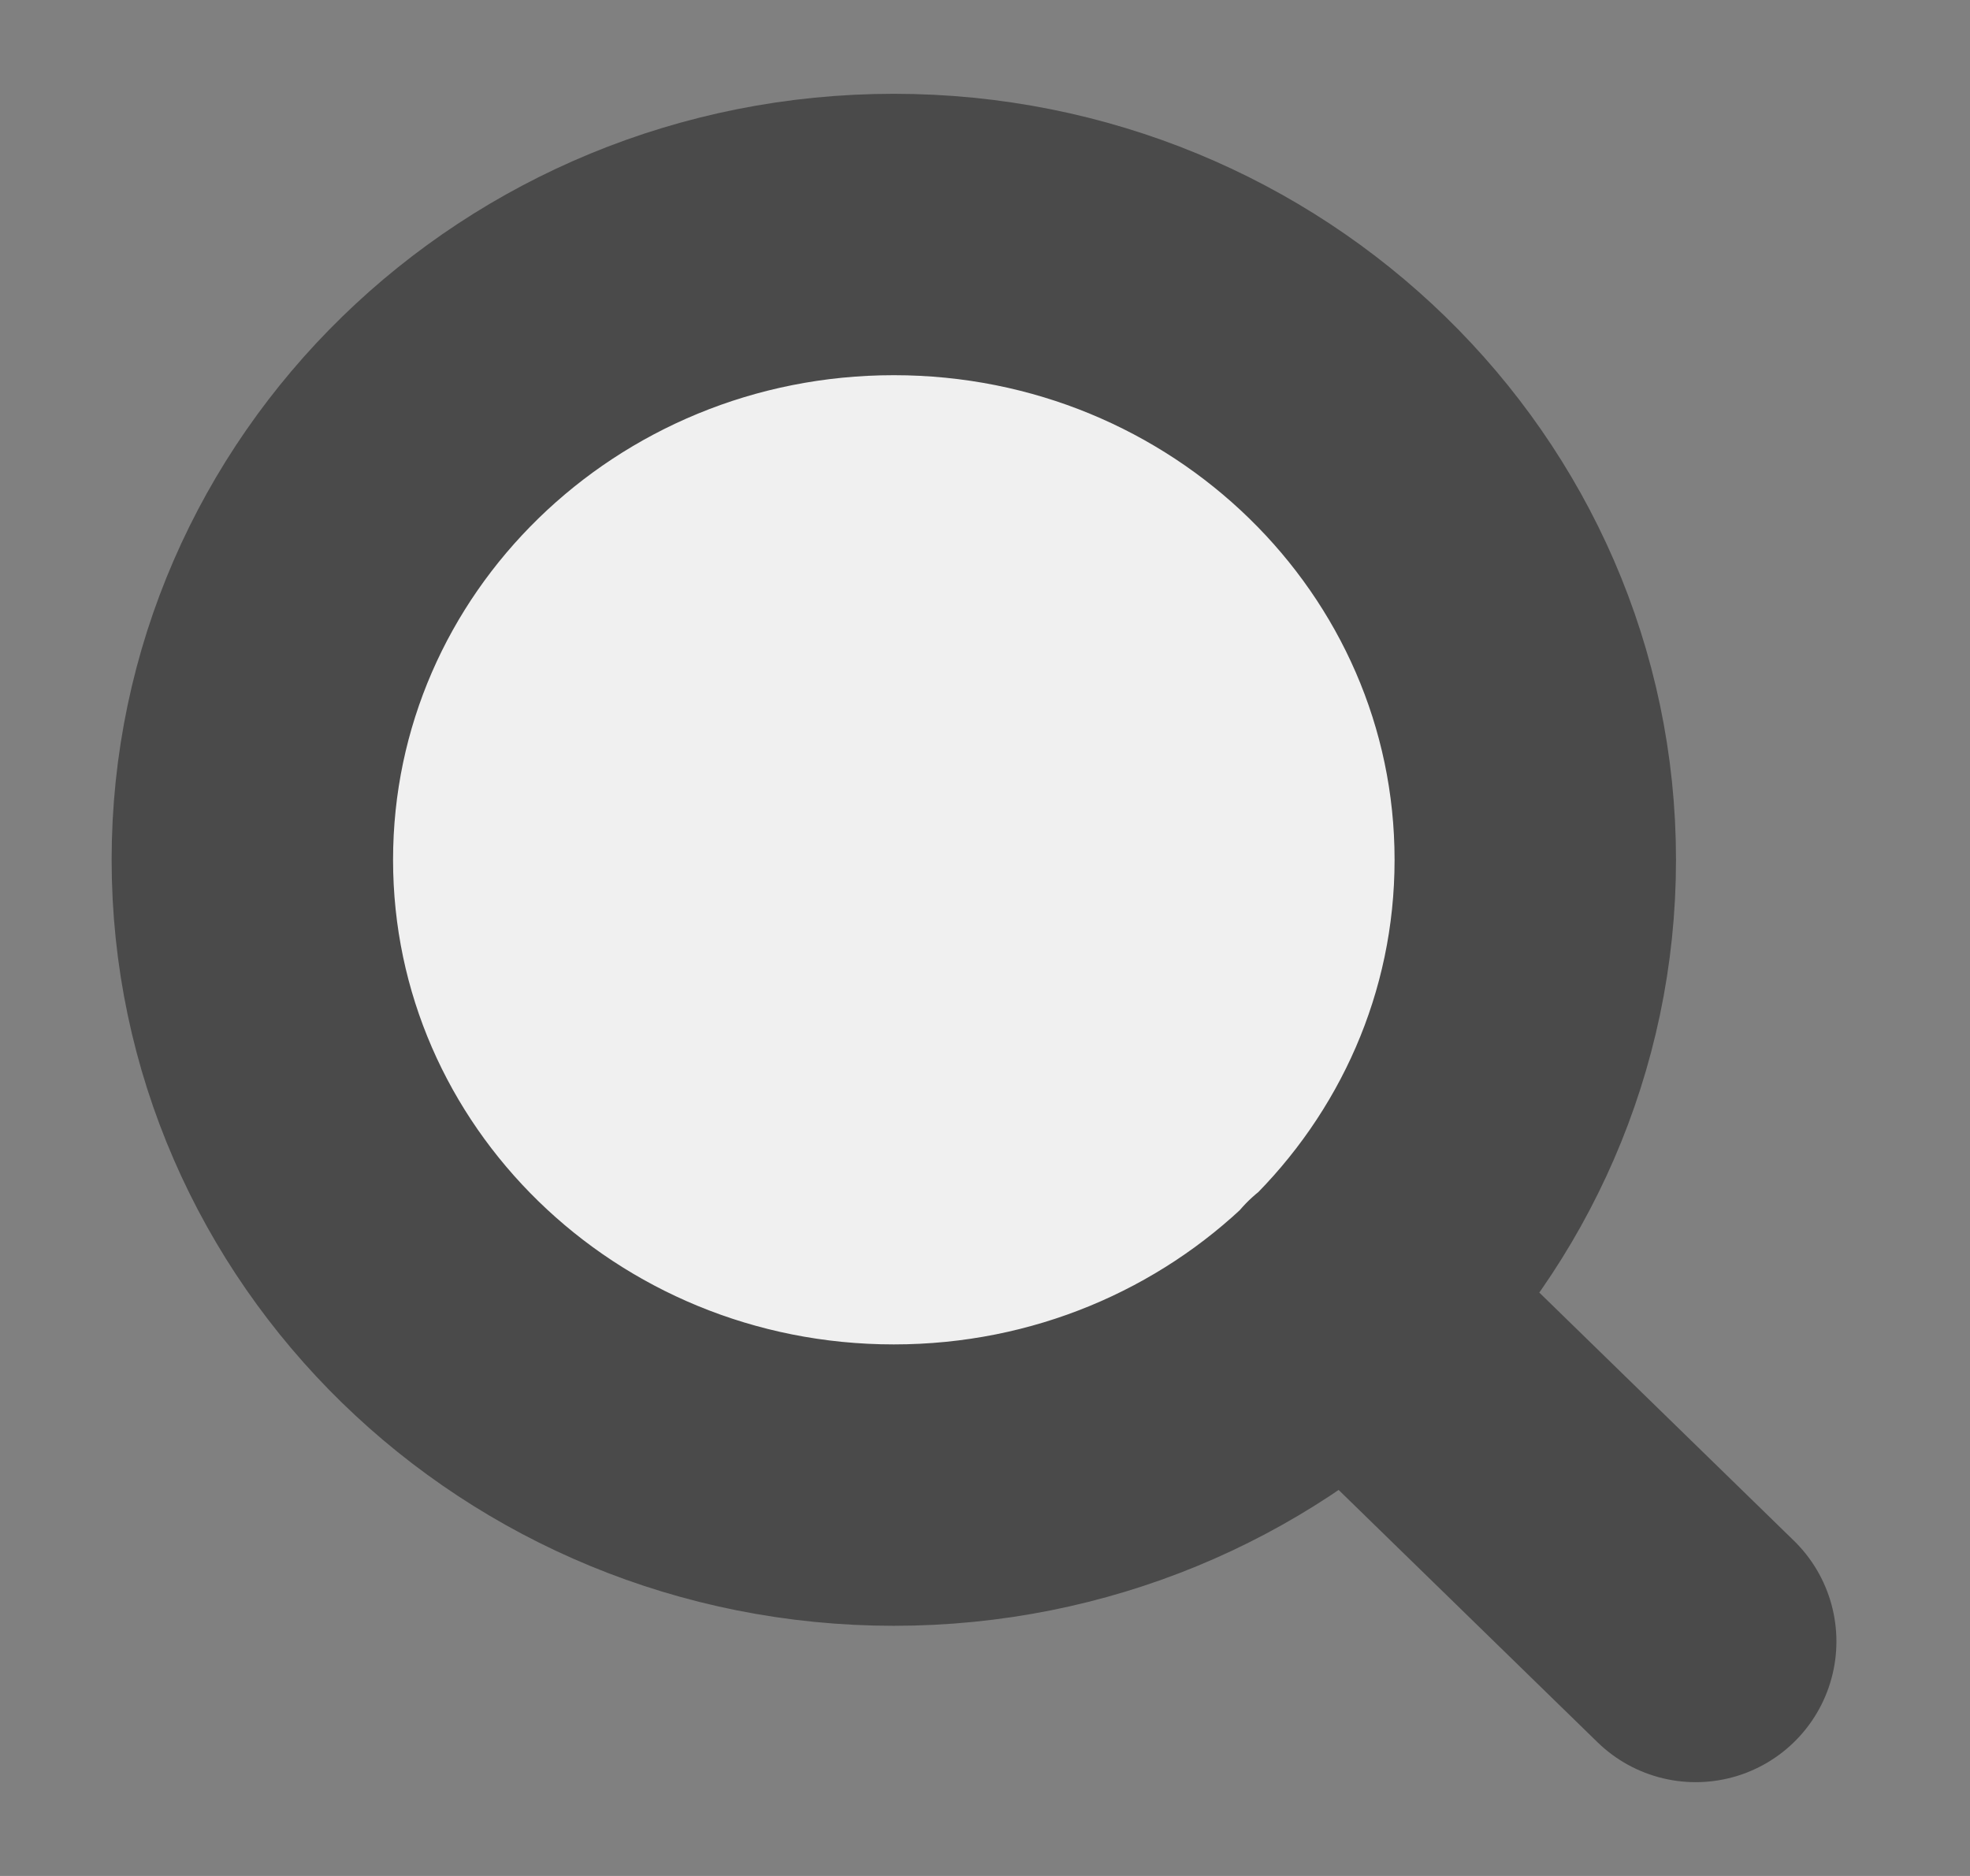
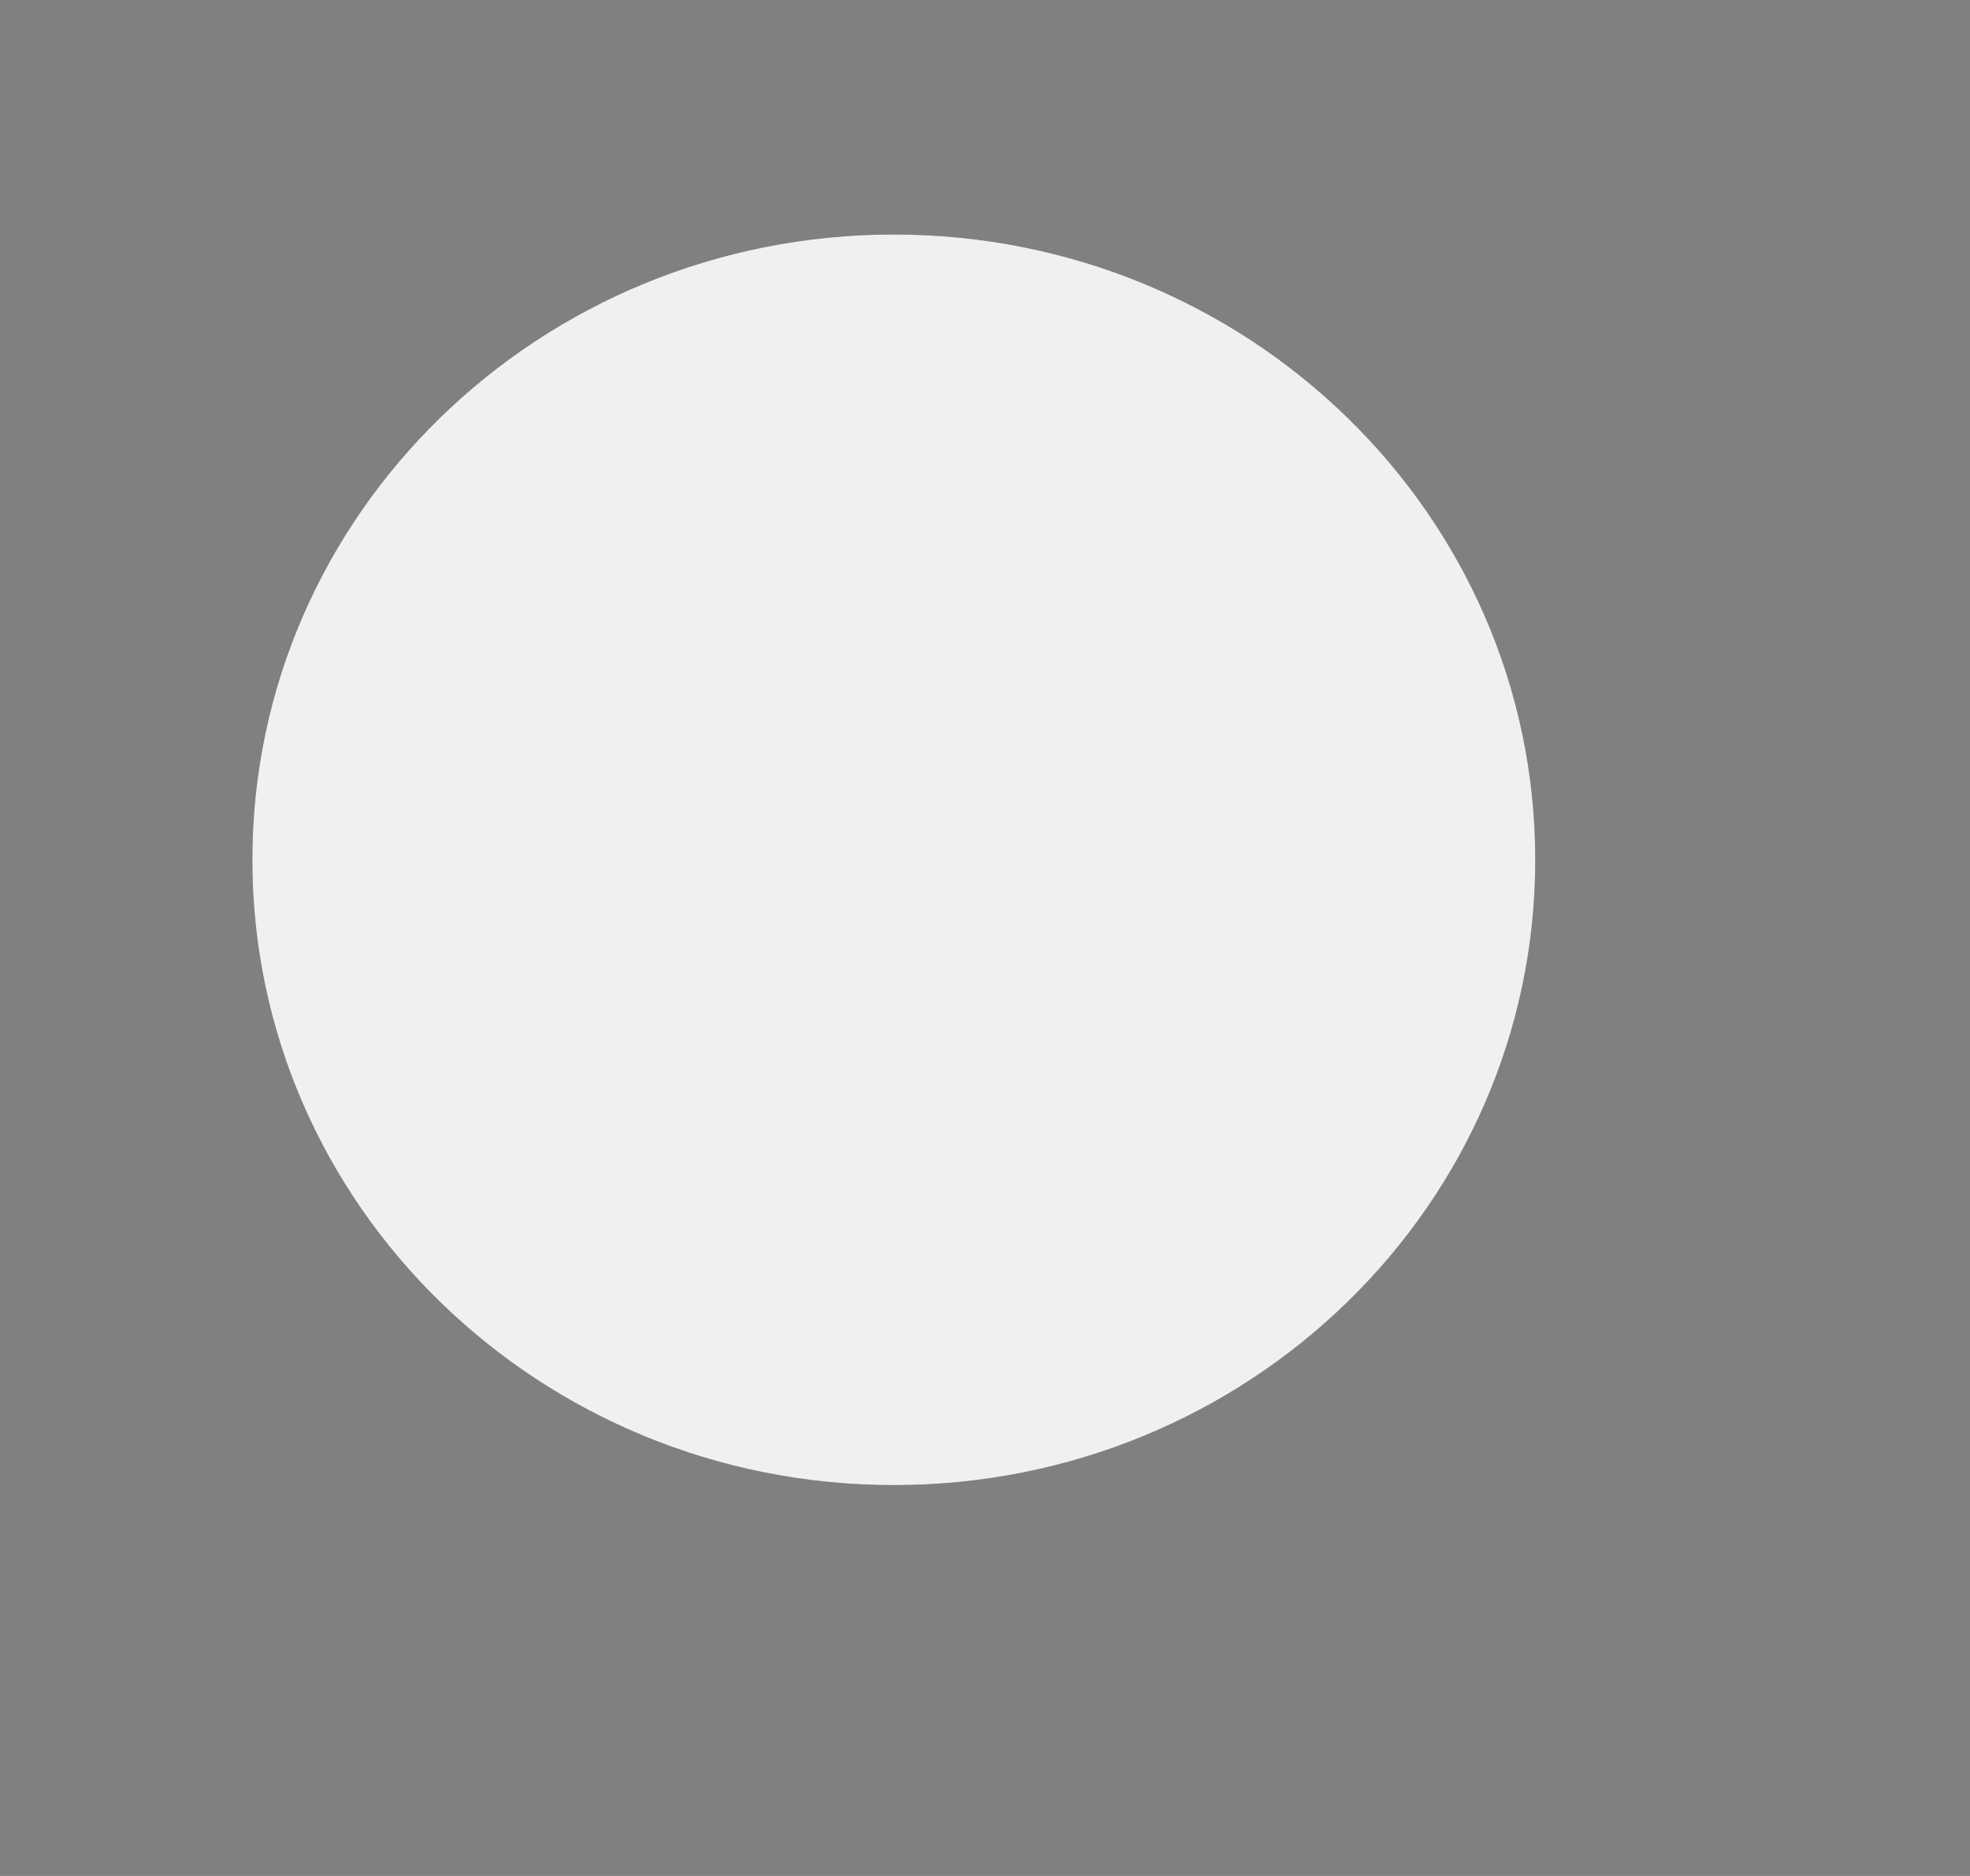
<svg xmlns="http://www.w3.org/2000/svg" width="21" height="20" viewBox="0 0 21 20" fill="none">
  <rect x="0" y="0" width="21" height="20" fill="#808080" stroke="none" />
  <path d="M9.528 15.833C13.305 15.833 16.366 12.849 16.366 9.167C16.366 5.485 13.305 2.5 9.528 2.5C5.751 2.5 2.69 5.485 2.69 9.167C2.69 12.849 5.751 15.833 9.528 15.833Z" fill="#4A4A4A" />
  <path d="M9.528 15.833C13.305 15.833 16.366 12.849 16.366 9.167C16.366 5.485 13.305 2.5 9.528 2.5C5.751 2.5 2.69 5.485 2.69 9.167C2.69 12.849 5.751 15.833 9.528 15.833Z" fill="#F0F0F0" />
-   <path d="M18.076 17.5L14.357 13.875M16.366 9.167C16.366 12.849 13.305 15.833 9.528 15.833C5.751 15.833 2.69 12.849 2.69 9.167C2.69 5.485 5.751 2.5 9.528 2.5C13.305 2.5 16.366 5.485 16.366 9.167Z" stroke="#4A4A4A" stroke-width="3" stroke-linecap="round" stroke-linejoin="round" />
</svg>